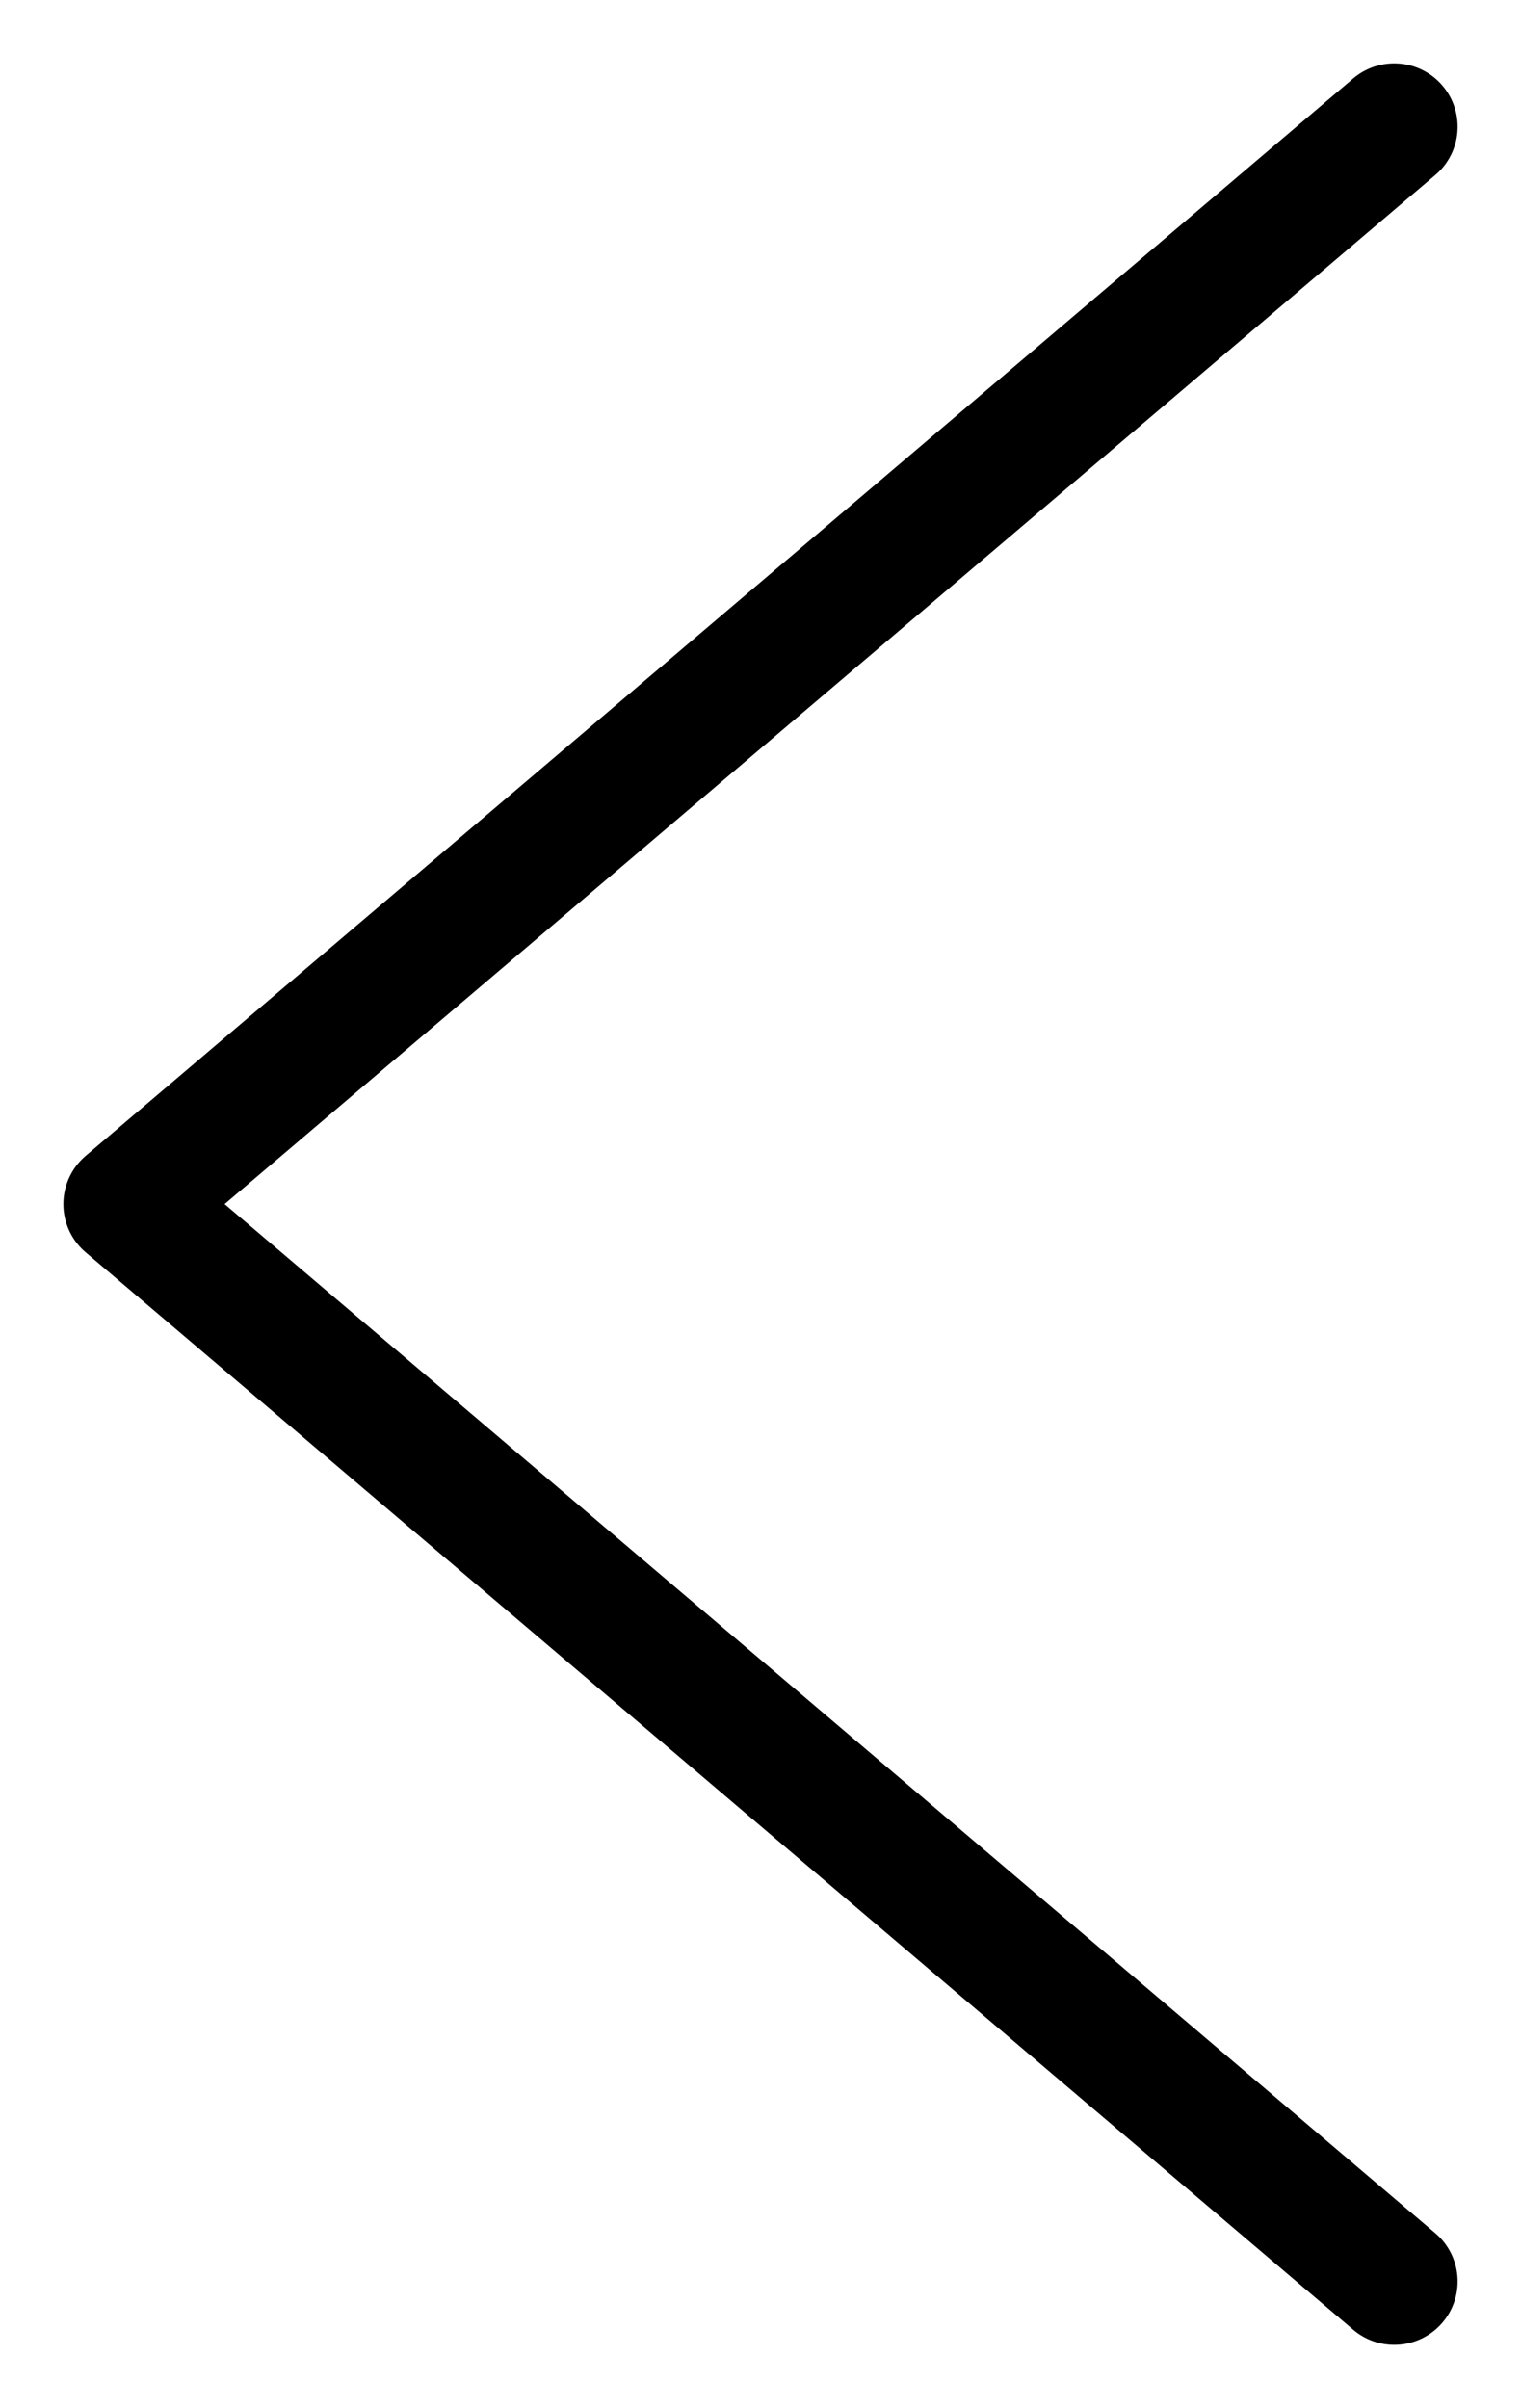
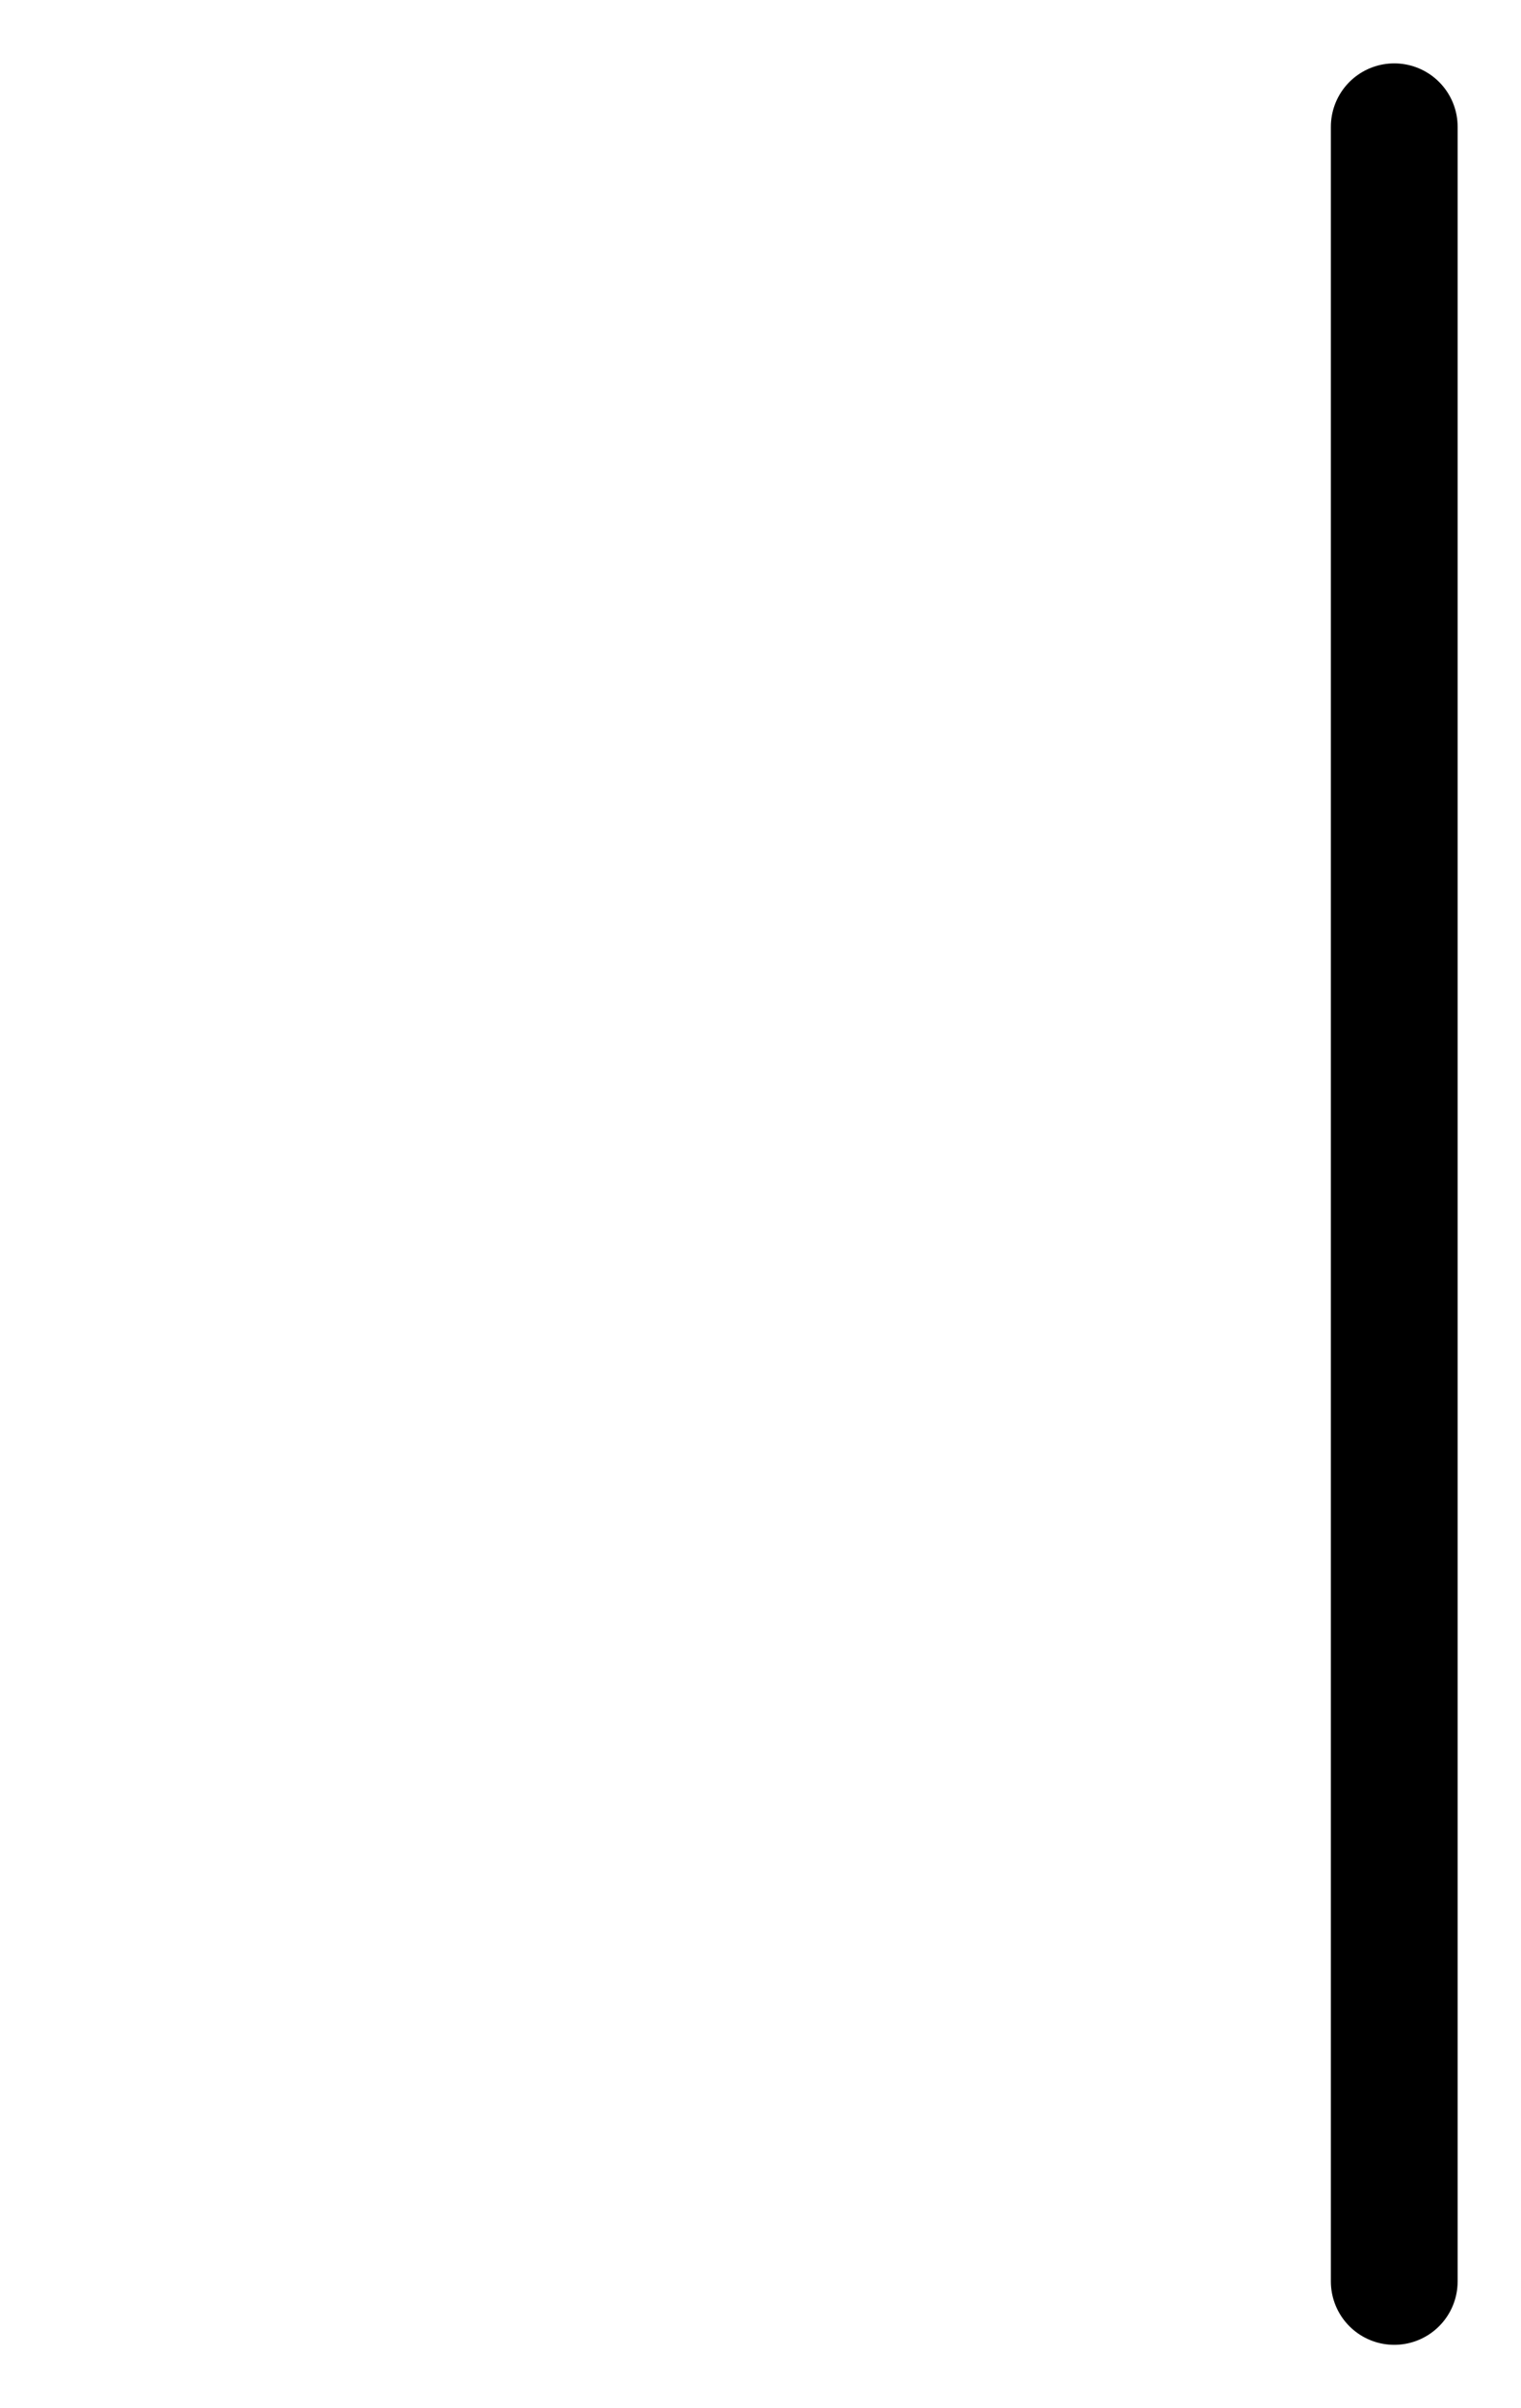
<svg xmlns="http://www.w3.org/2000/svg" width="12" height="19" viewBox="0 0 12 19" fill="none">
-   <path d="M11 1L1 9.5L11 18" stroke="black" stroke-linecap="round" stroke-linejoin="round" />
+   <path d="M11 1L11 18" stroke="black" stroke-linecap="round" stroke-linejoin="round" />
</svg>